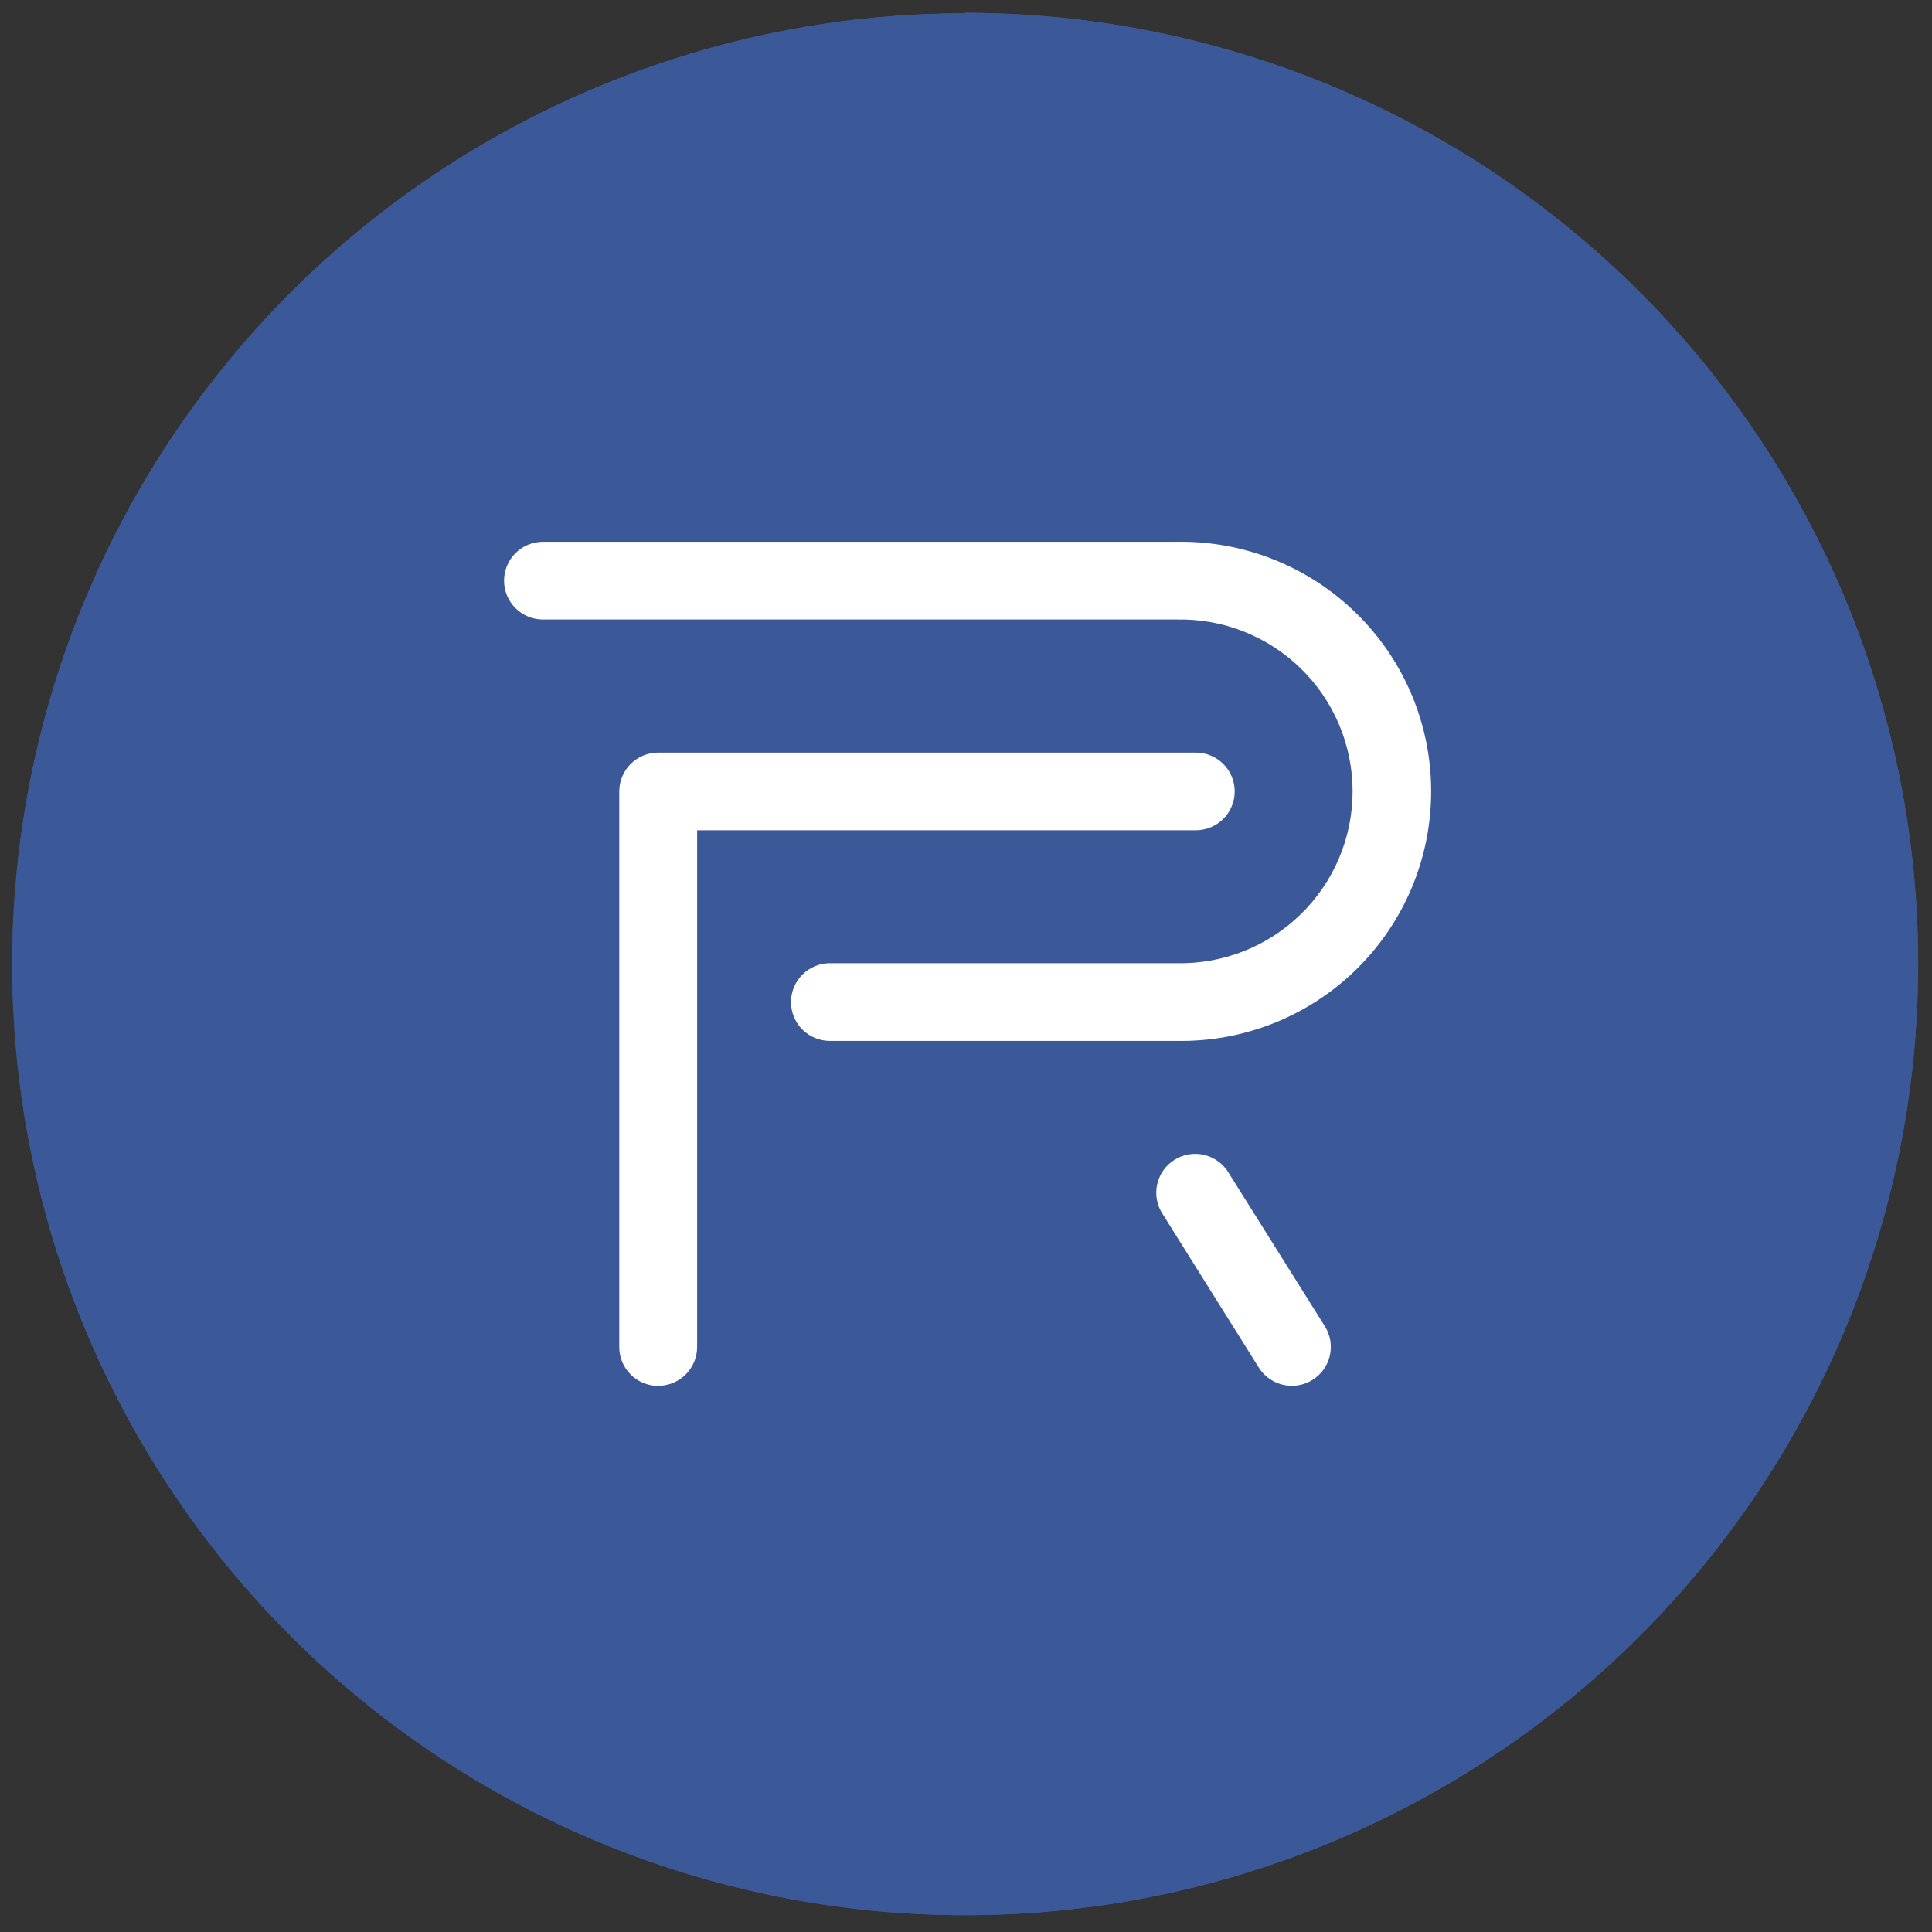
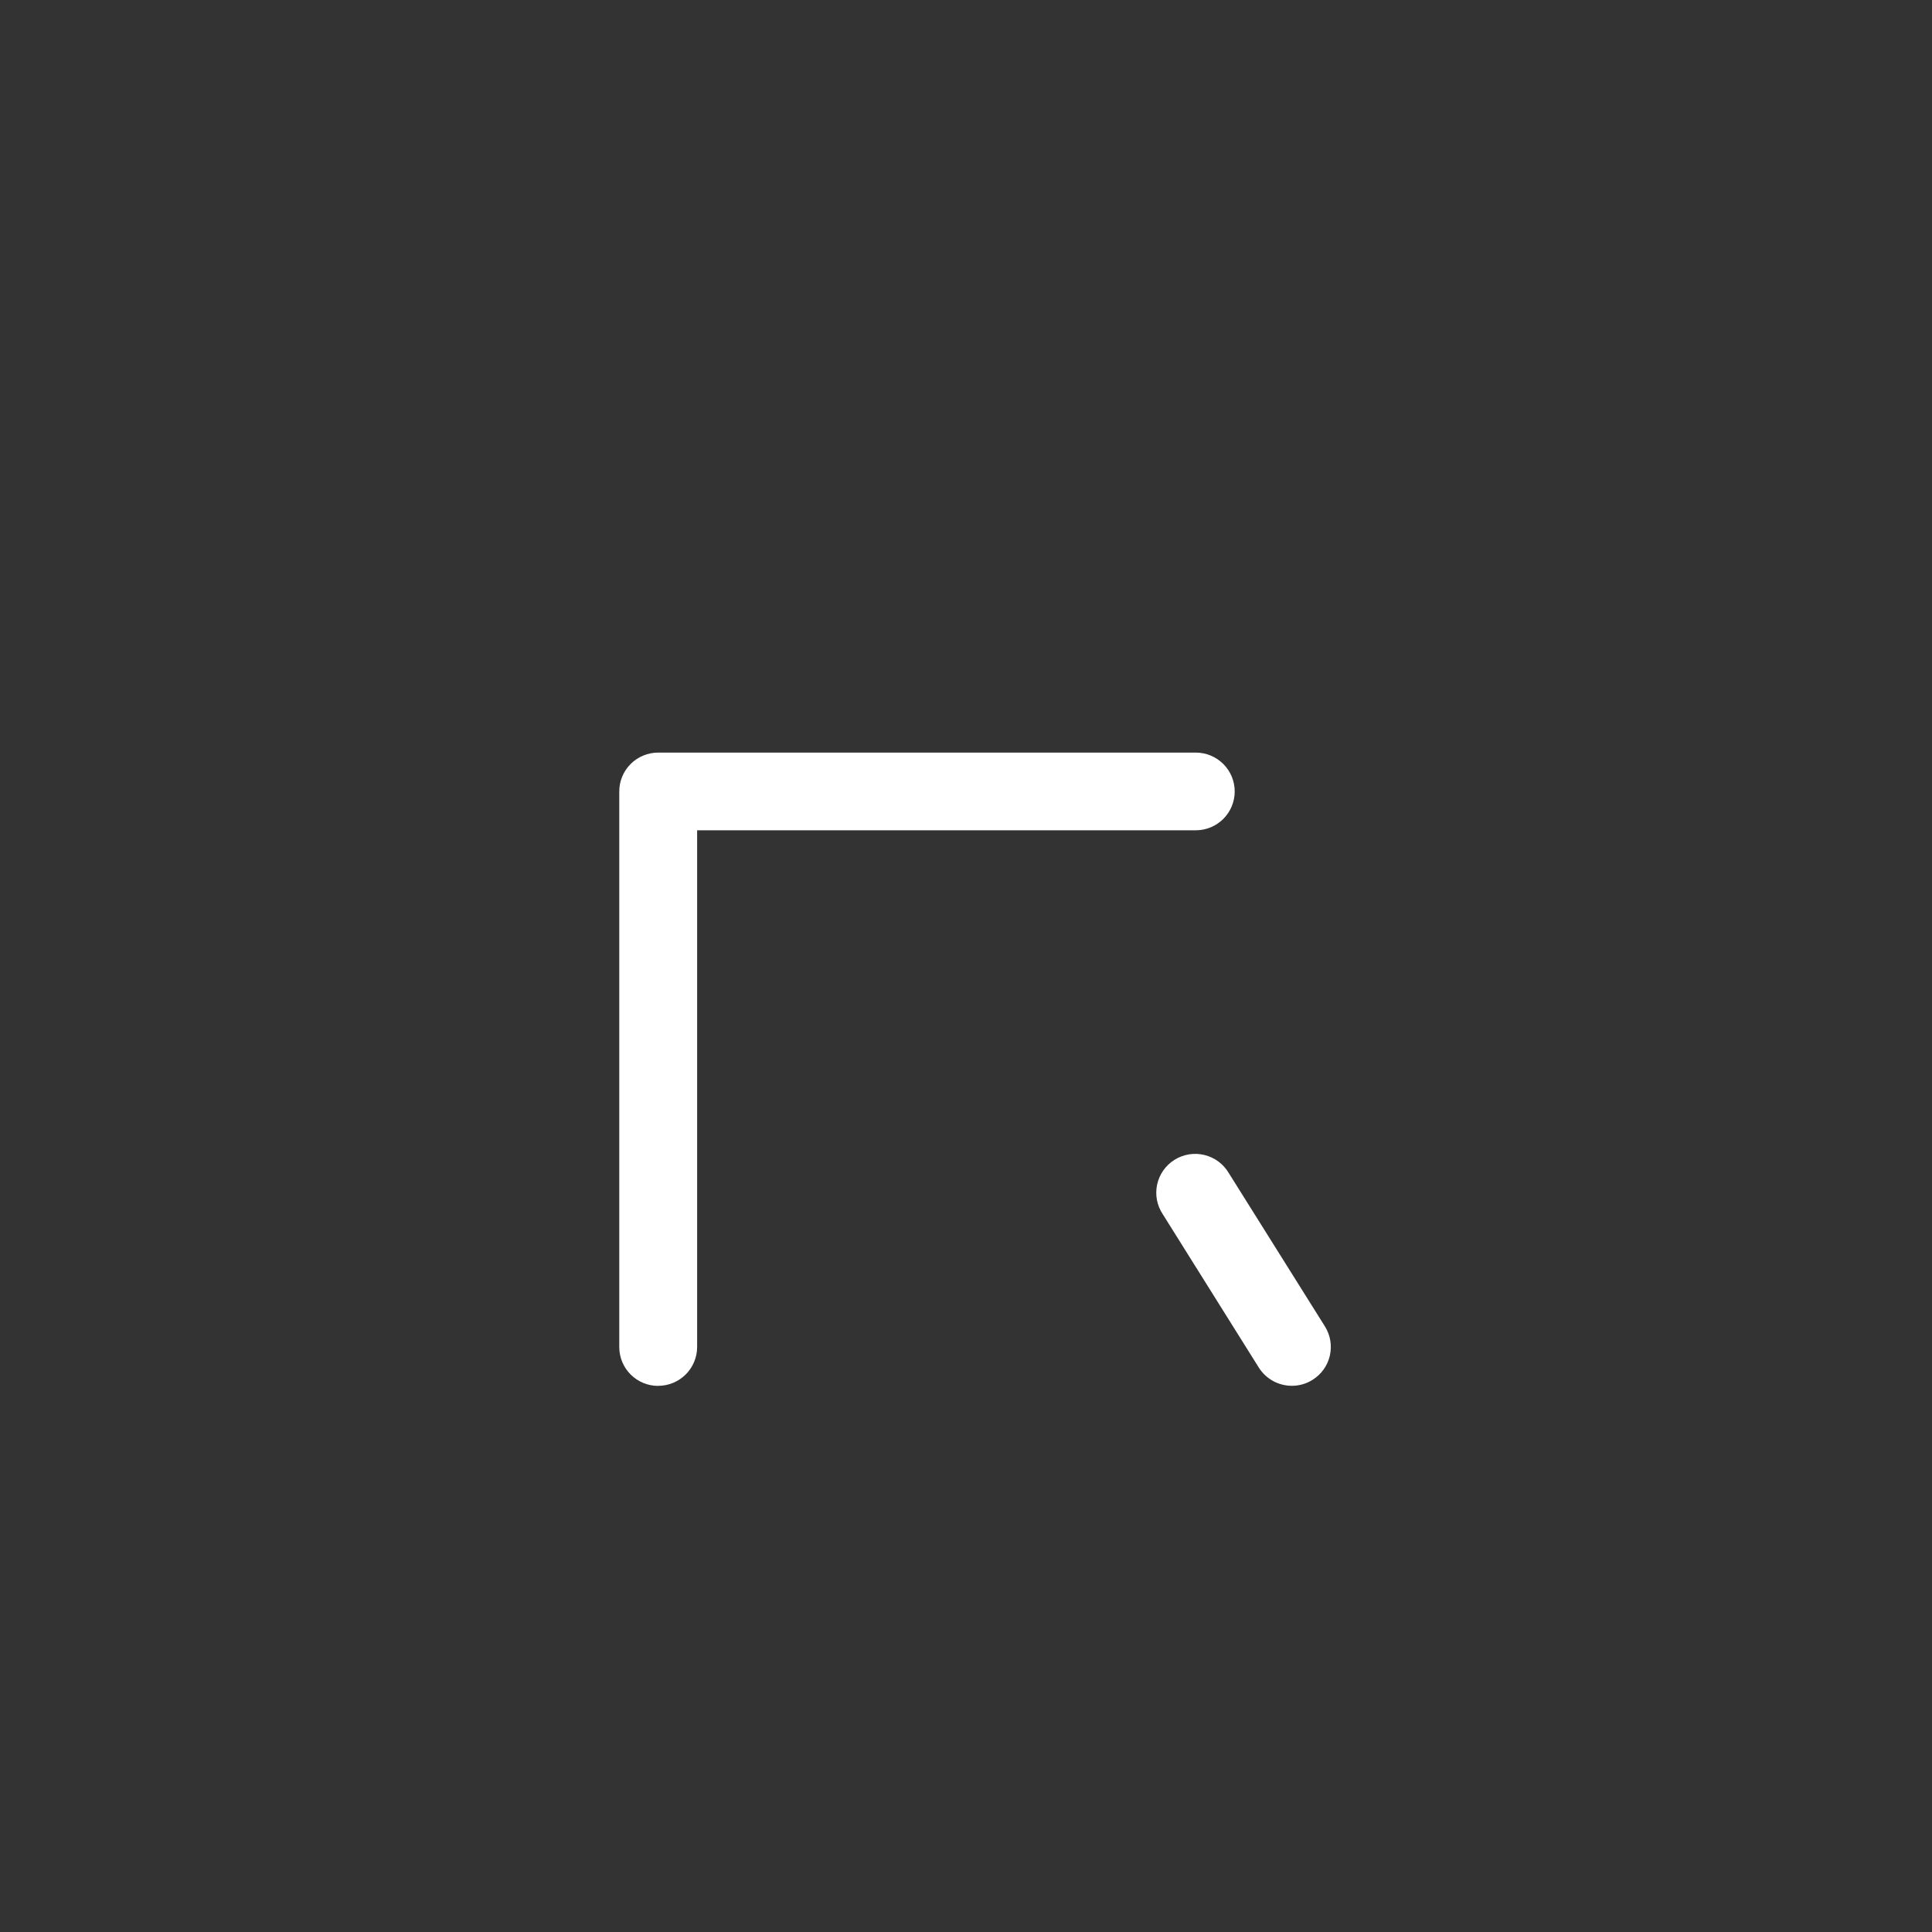
<svg xmlns="http://www.w3.org/2000/svg" version="1.1" width="108" height="108">
  <rect width="100%" height="100%" fill="#333333" stroke="none" />
  <svg width="108" height="108" viewBox="0 0 109 108" fill="none">
-     <path d="M54.471 4.598C65.86 4.611 76.895 8.55 85.707 15.749C94.518 22.948 100.567 32.965 102.828 44.103C105.089 55.241 103.423 66.817 98.113 76.87C92.803 86.923 84.175 94.837 73.689 99.271C61.661 104.155 48.191 104.116 36.191 99.163C24.192 94.21 14.63 84.741 9.575 72.806C4.519 60.871 4.377 47.429 9.178 35.39C13.98 23.351 23.339 13.683 35.231 8.478C41.312 5.91 47.85 4.594 54.453 4.607M54.453 0.251C43.819 0.251 33.424 3.398 24.582 9.293C15.741 15.188 8.85 23.567 4.78 33.371C0.711 43.174 -0.354 53.961 1.721 64.369C3.795 74.776 8.916 84.335 16.435 91.839C23.954 99.342 33.534 104.452 43.964 106.522C54.394 108.592 65.204 107.529 75.028 103.469C84.853 99.408 93.249 92.531 99.157 83.709C105.065 74.886 108.219 64.513 108.219 53.902C108.222 46.856 106.835 39.877 104.136 33.367C101.436 26.855 97.478 20.939 92.487 15.954C87.496 10.969 81.57 7.014 75.047 4.315C68.524 1.616 61.532 0.226 54.471 0.224" fill="#3B5998" />
-     <path d="M54.453 0.251C43.819 0.251 33.424 3.398 24.582 9.293C15.741 15.188 8.85 23.567 4.78 33.371C0.711 43.174 -0.354 53.961 1.721 64.369C3.795 74.776 8.916 84.335 16.435 91.839C23.954 99.342 33.534 104.452 43.964 106.522C54.394 108.592 65.204 107.529 75.028 103.469C84.853 99.408 93.249 92.531 99.157 83.709C105.065 74.886 108.219 64.513 108.219 53.902C108.222 46.856 106.835 39.877 104.136 33.367C101.436 26.855 97.478 20.939 92.487 15.954C87.496 10.969 81.57 7.014 75.047 4.315C68.524 1.616 61.532 0.226 54.471 0.224" fill="#3B5998" />
-     <path d="M66.381 58.226H46.824C46.241 58.226 45.682 57.996 45.27 57.585C44.858 57.173 44.627 56.616 44.627 56.035C44.627 55.453 44.858 54.896 45.27 54.485C45.682 54.074 46.241 53.843 46.824 53.843H66.381C67.675 53.871 68.962 53.641 70.165 53.166C71.368 52.692 72.465 51.982 73.39 51.078C74.315 50.175 75.05 49.097 75.552 47.907C76.053 46.716 76.312 45.438 76.312 44.147C76.312 42.855 76.053 41.577 75.552 40.386C75.05 39.196 74.315 38.118 73.39 37.215C72.465 36.312 71.368 35.602 70.165 35.127C68.962 34.653 67.675 34.422 66.381 34.451H30.634C30.052 34.451 29.493 34.22 29.081 33.809C28.669 33.398 28.438 32.84 28.438 32.259C28.438 31.677 28.669 31.12 29.081 30.709C29.493 30.298 30.052 30.067 30.634 30.067H66.376C68.251 30.033 70.114 30.372 71.855 31.065C73.596 31.757 75.182 32.789 76.519 34.1C77.857 35.41 78.919 36.974 79.645 38.699C80.37 40.424 80.743 42.276 80.743 44.147C80.743 46.017 80.37 47.869 79.645 49.594C78.919 51.32 77.857 52.883 76.519 54.194C75.182 55.504 73.596 56.536 71.855 57.229C70.114 57.921 68.251 58.26 66.376 58.226" fill="white" />
    <path d="M37.134 77.69C36.551 77.69 35.993 77.46 35.581 77.049C35.169 76.637 34.938 76.08 34.938 75.498V44.157C34.937 43.868 34.993 43.583 35.103 43.316C35.214 43.05 35.375 42.807 35.579 42.603C35.783 42.399 36.026 42.237 36.292 42.127C36.559 42.017 36.845 41.96 37.134 41.96H67.463C68.046 41.96 68.604 42.191 69.017 42.602C69.428 43.013 69.66 43.571 69.66 44.152C69.66 44.733 69.428 45.291 69.017 45.702C68.604 46.112 68.046 46.344 67.463 46.344H39.331V75.494C39.331 76.075 39.099 76.633 38.687 77.044C38.275 77.455 37.717 77.686 37.134 77.686" fill="white" />
    <path d="M72.883 77.684C72.51 77.684 72.143 77.589 71.817 77.409C71.49 77.228 71.215 76.968 71.017 76.652L65.604 68.008C65.441 67.765 65.328 67.49 65.273 67.202C65.218 66.914 65.222 66.618 65.283 66.332C65.345 66.045 65.464 65.773 65.632 65.533C65.801 65.293 66.016 65.089 66.265 64.933C66.515 64.778 66.792 64.674 67.083 64.627C67.373 64.581 67.669 64.593 67.955 64.663C68.24 64.733 68.509 64.859 68.744 65.034C68.98 65.21 69.178 65.43 69.326 65.683L74.749 74.332C74.902 74.576 75.005 74.847 75.053 75.131C75.1 75.415 75.091 75.705 75.027 75.985C74.962 76.266 74.842 76.53 74.675 76.764C74.507 76.999 74.295 77.197 74.05 77.349C73.702 77.569 73.299 77.685 72.888 77.684" fill="white" />
  </svg>
  <style>@media (prefers-color-scheme: light) { :root { filter: none; } }
@media (prefers-color-scheme: dark) { :root { filter: none; } }
</style>
</svg>